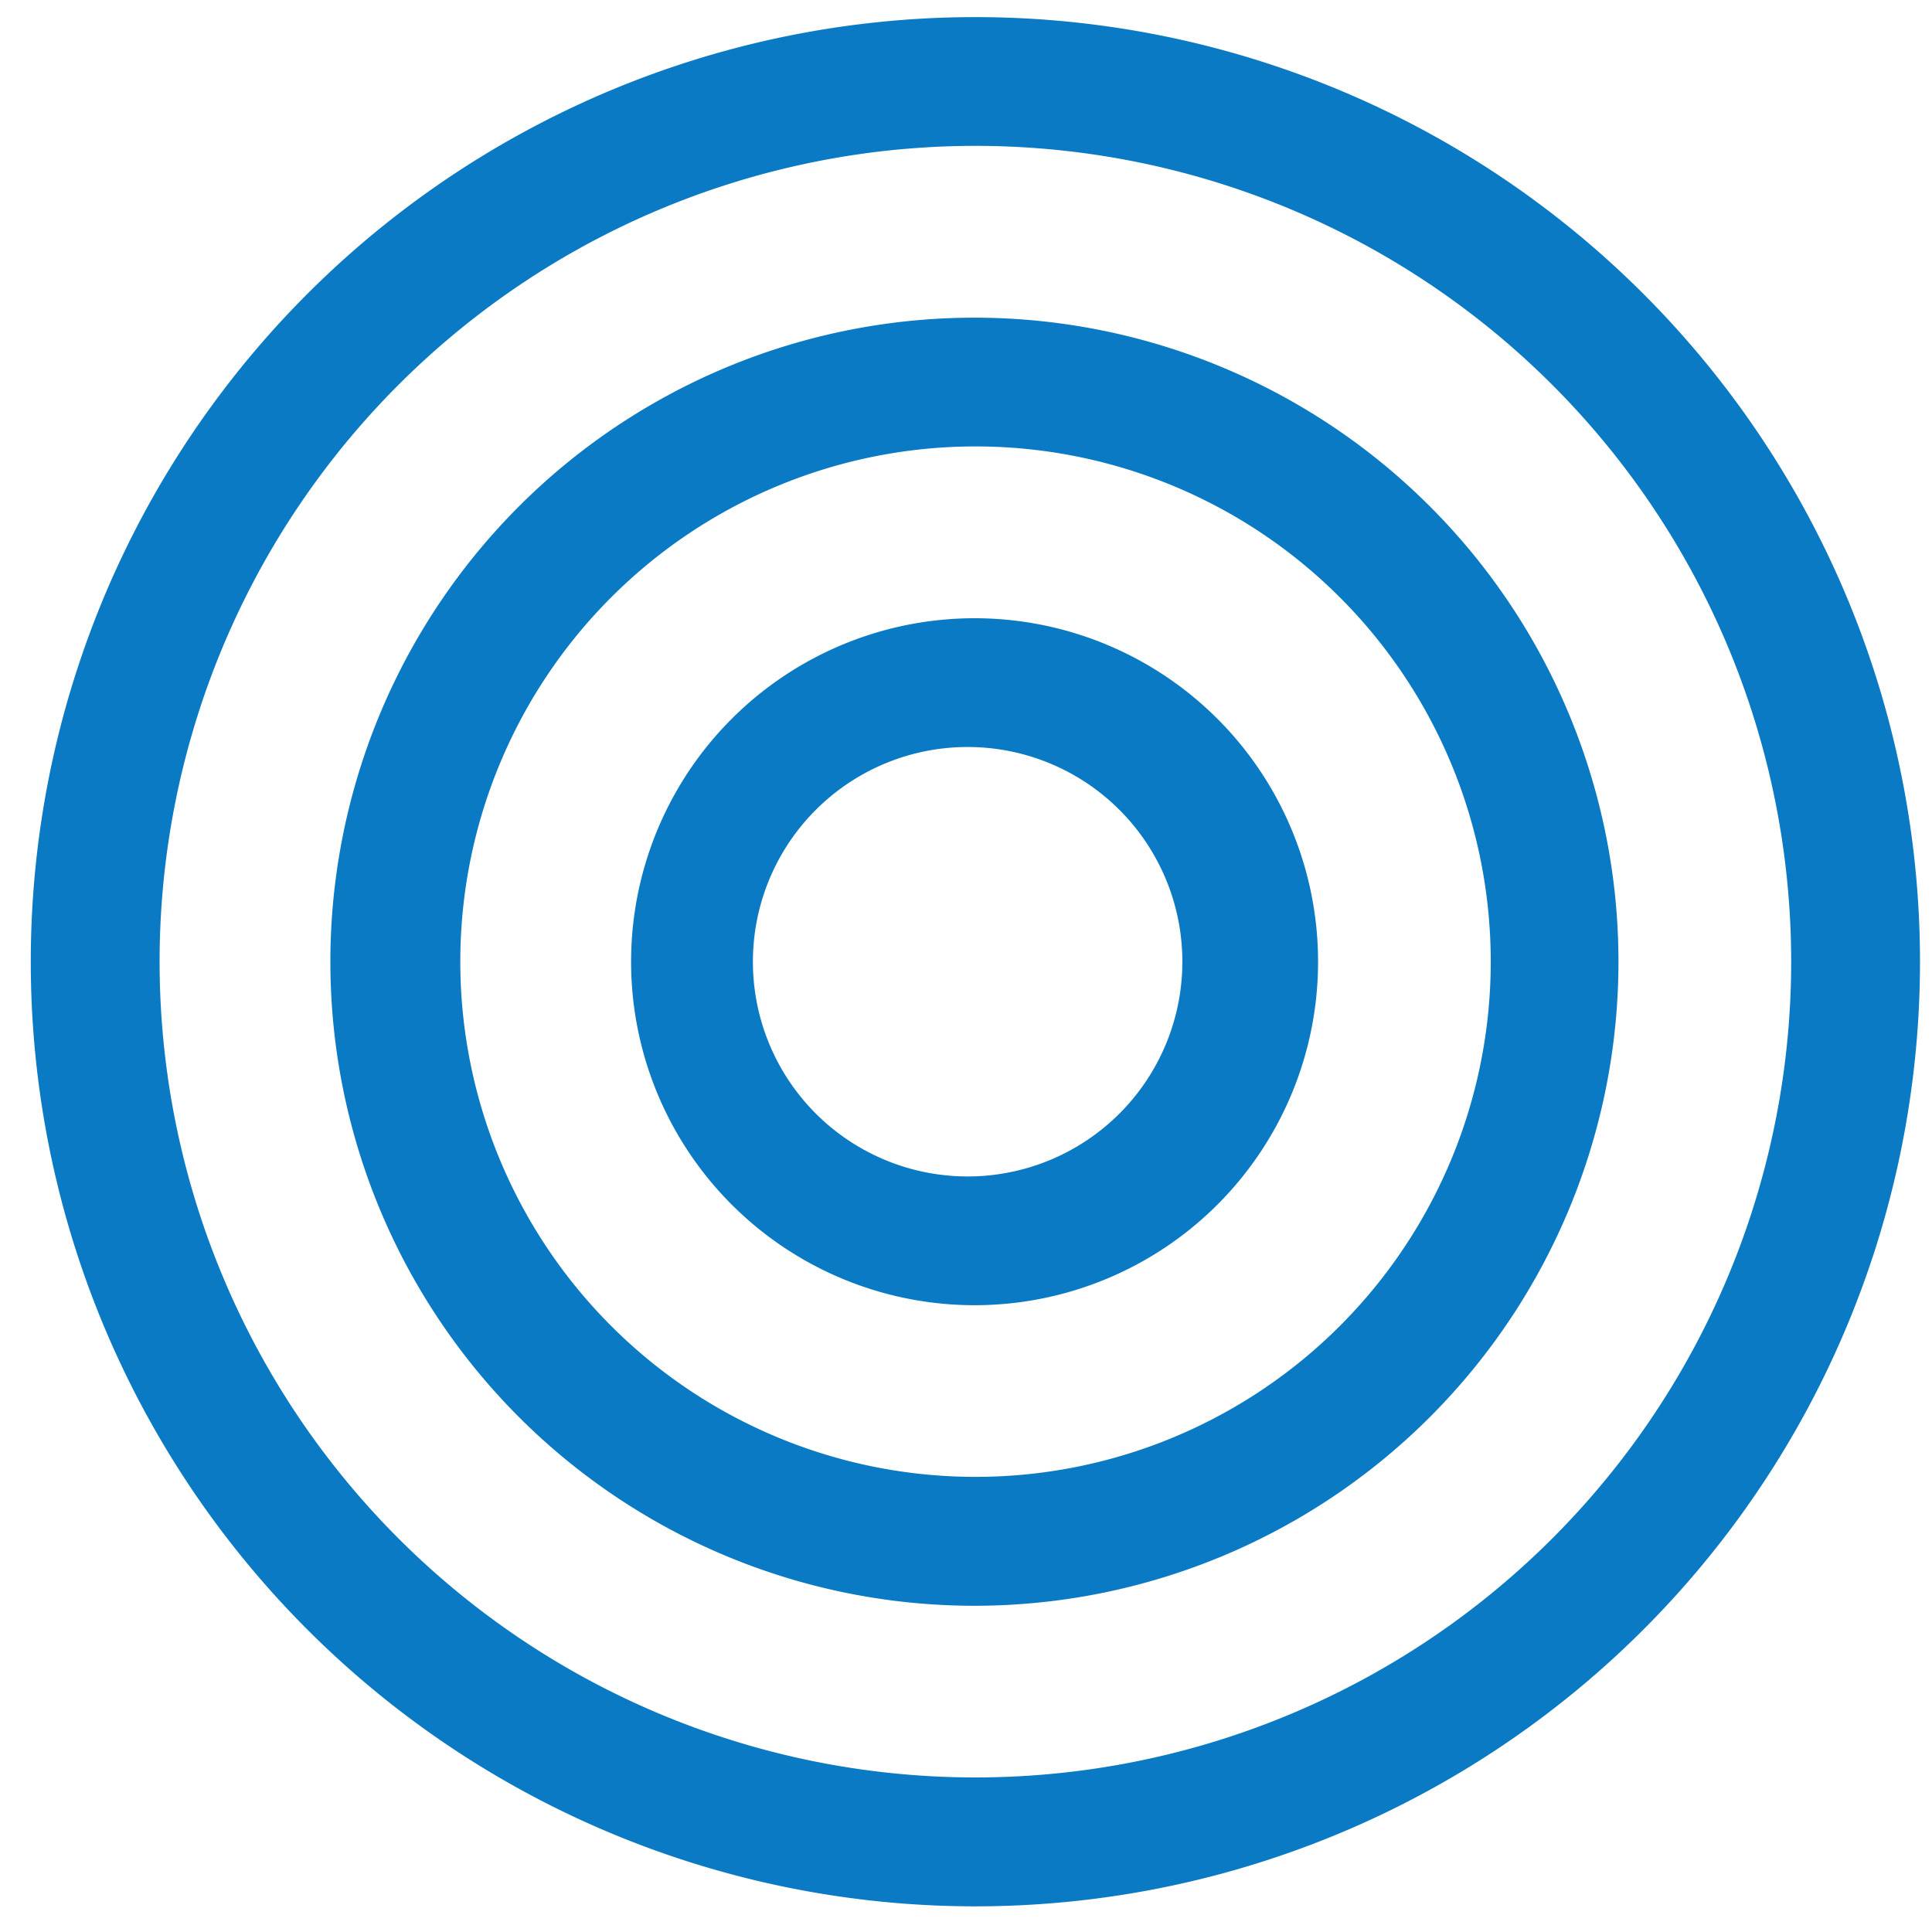
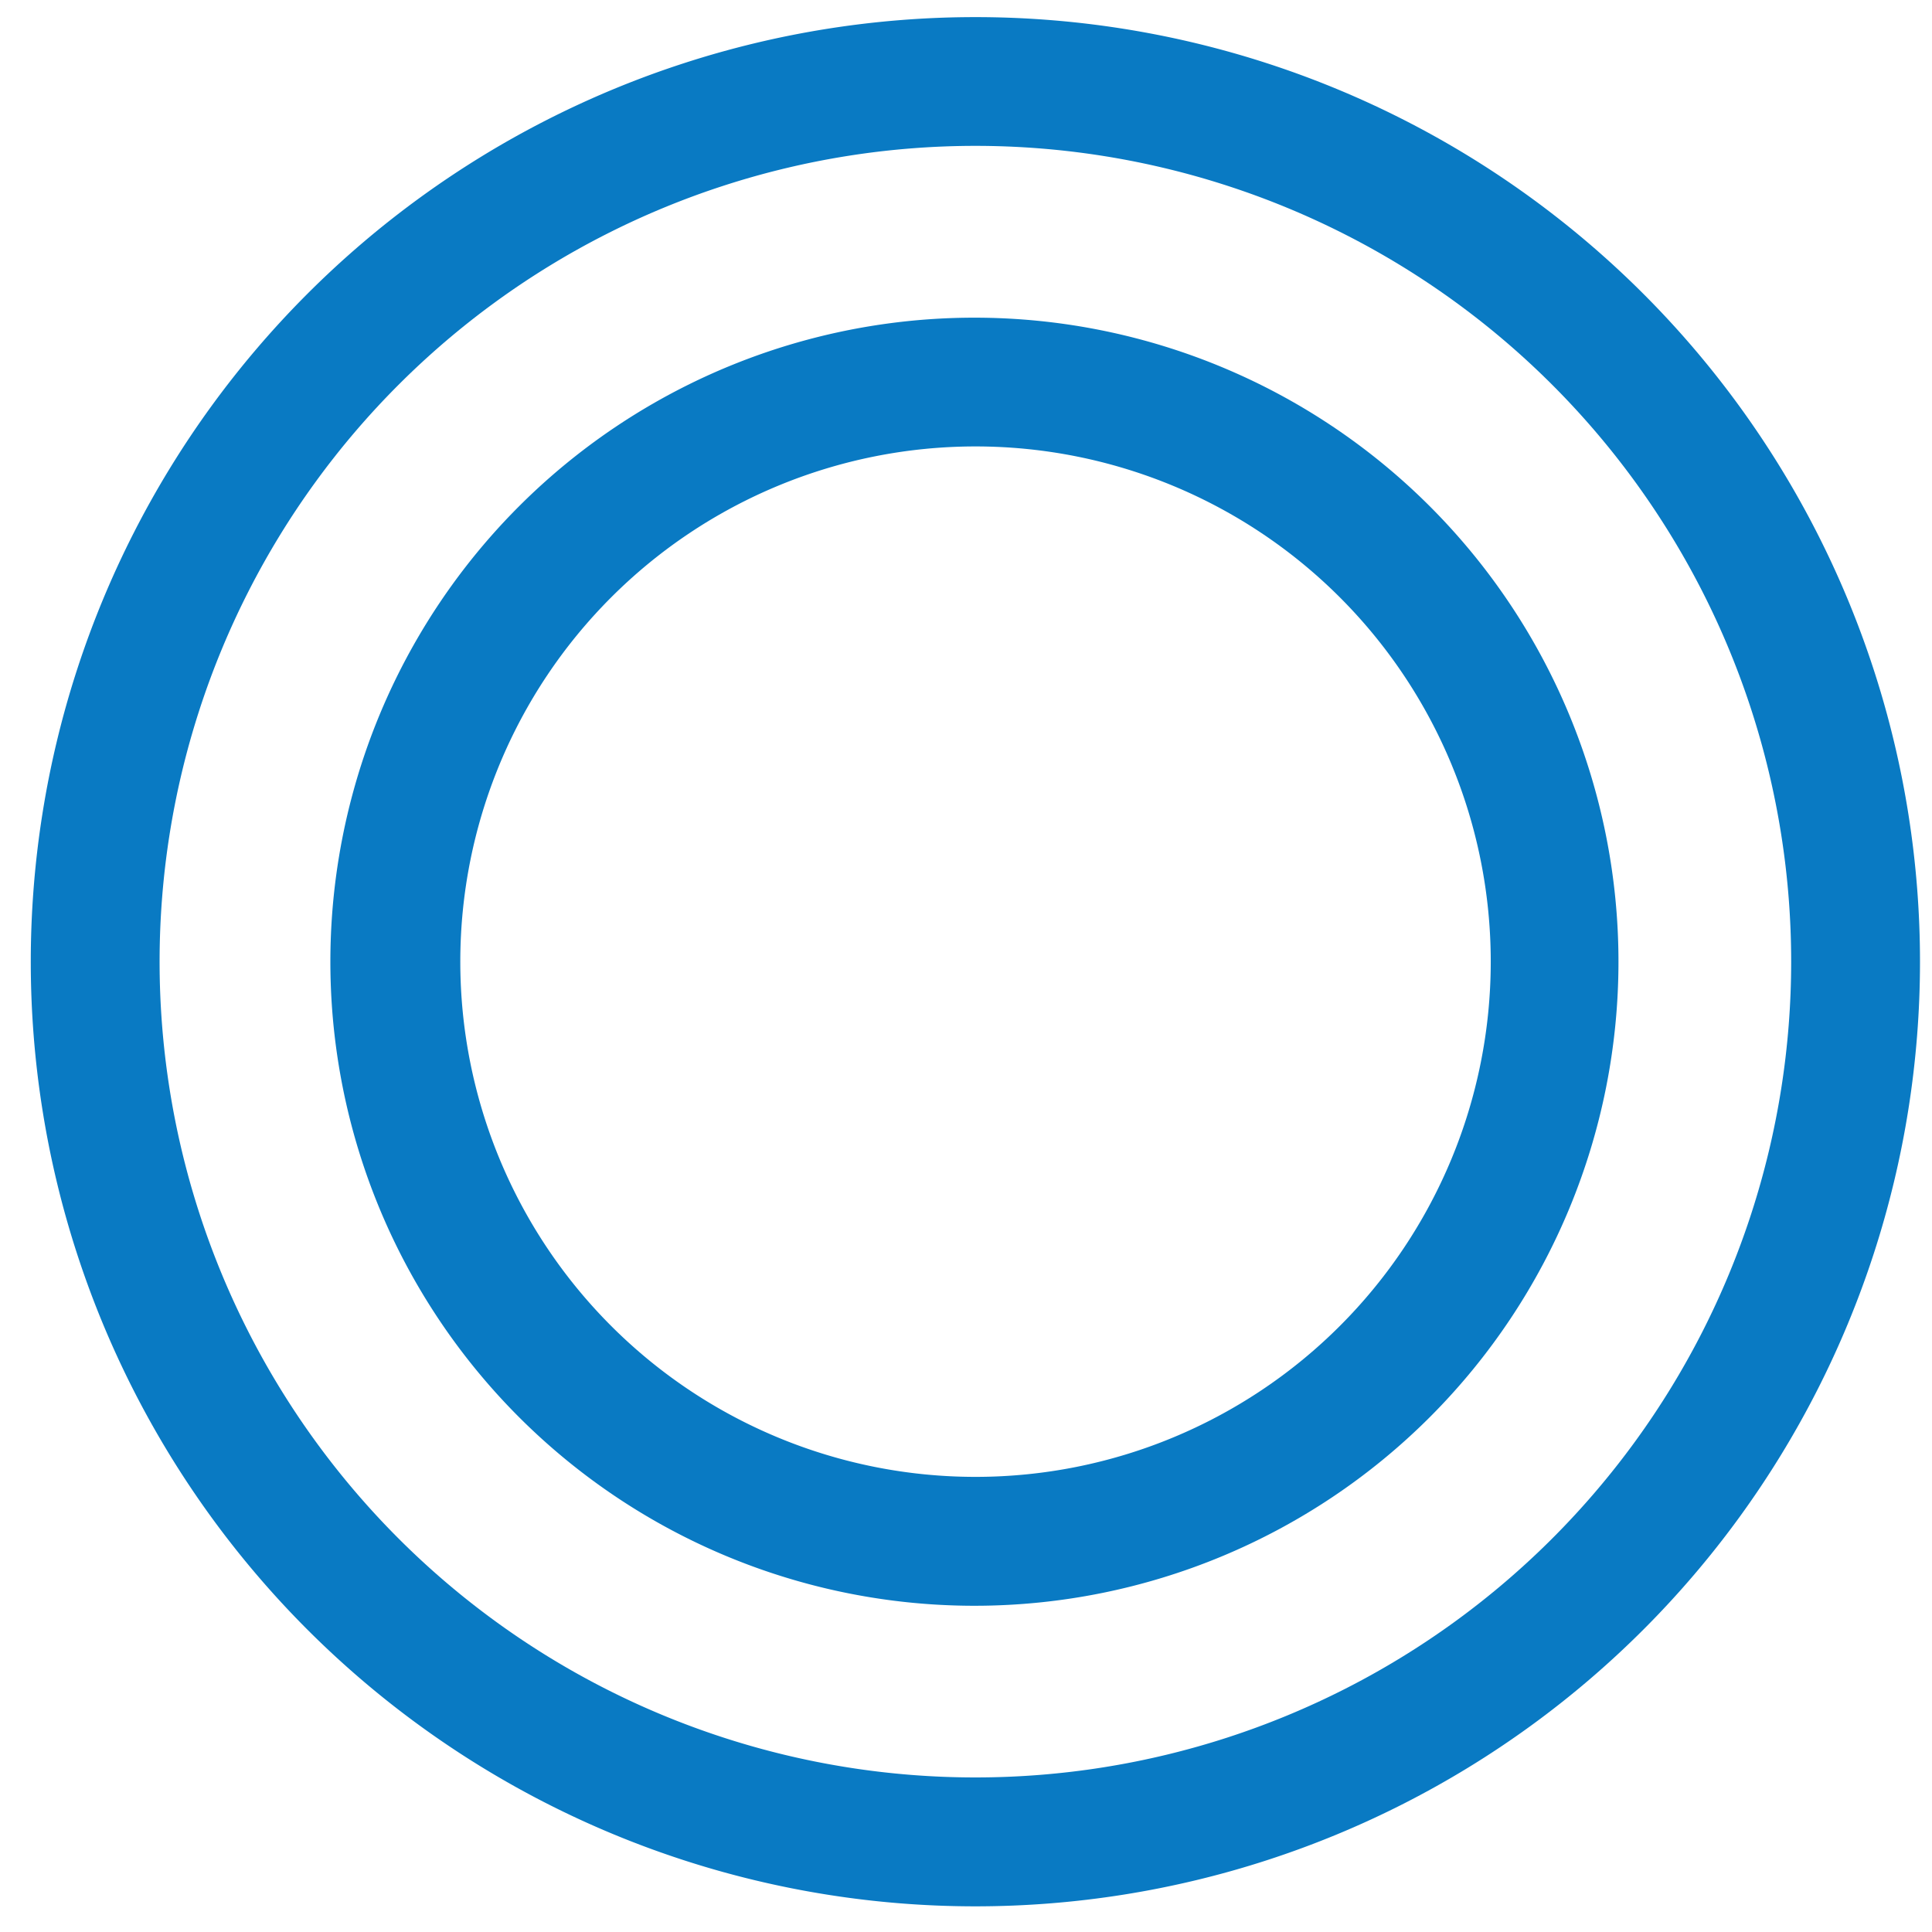
<svg xmlns="http://www.w3.org/2000/svg" class="icon" viewBox="0 0 1024 1024" width="200" height="200">
-   <path d="M516.974 9.07a500.663 500.663 0 1 0 0 1001.326 500.663 500.663 0 0 0 0-1001.326z m0 933.01a432.347 432.347 0 1 1 0-864.768 432.347 432.347 0 0 1 0 864.768z" fill="#097AC3" />
+   <path d="M516.974 9.07a500.663 500.663 0 1 0 0 1001.326 500.663 500.663 0 0 0 0-1001.326m0 933.01a432.347 432.347 0 1 1 0-864.768 432.347 432.347 0 0 1 0 864.768z" fill="#097AC3" />
  <path d="M517.047 168.375a341.358 341.358 0 1 0 0 682.715 341.358 341.358 0 0 0 0-682.715z m0 614.4a273.042 273.042 0 1 1 0-546.158 273.042 273.042 0 0 1 0 546.158z" fill="#097AC3" />
-   <path d="M516.974 327.68a182.053 182.053 0 1 0 0 364.105 182.053 182.053 0 0 0 0-364.105z m0 295.79a113.81 113.81 0 1 1-0.073-227.474 113.81 113.81 0 0 1 0.073 227.474z" fill="#097AC3" />
</svg>